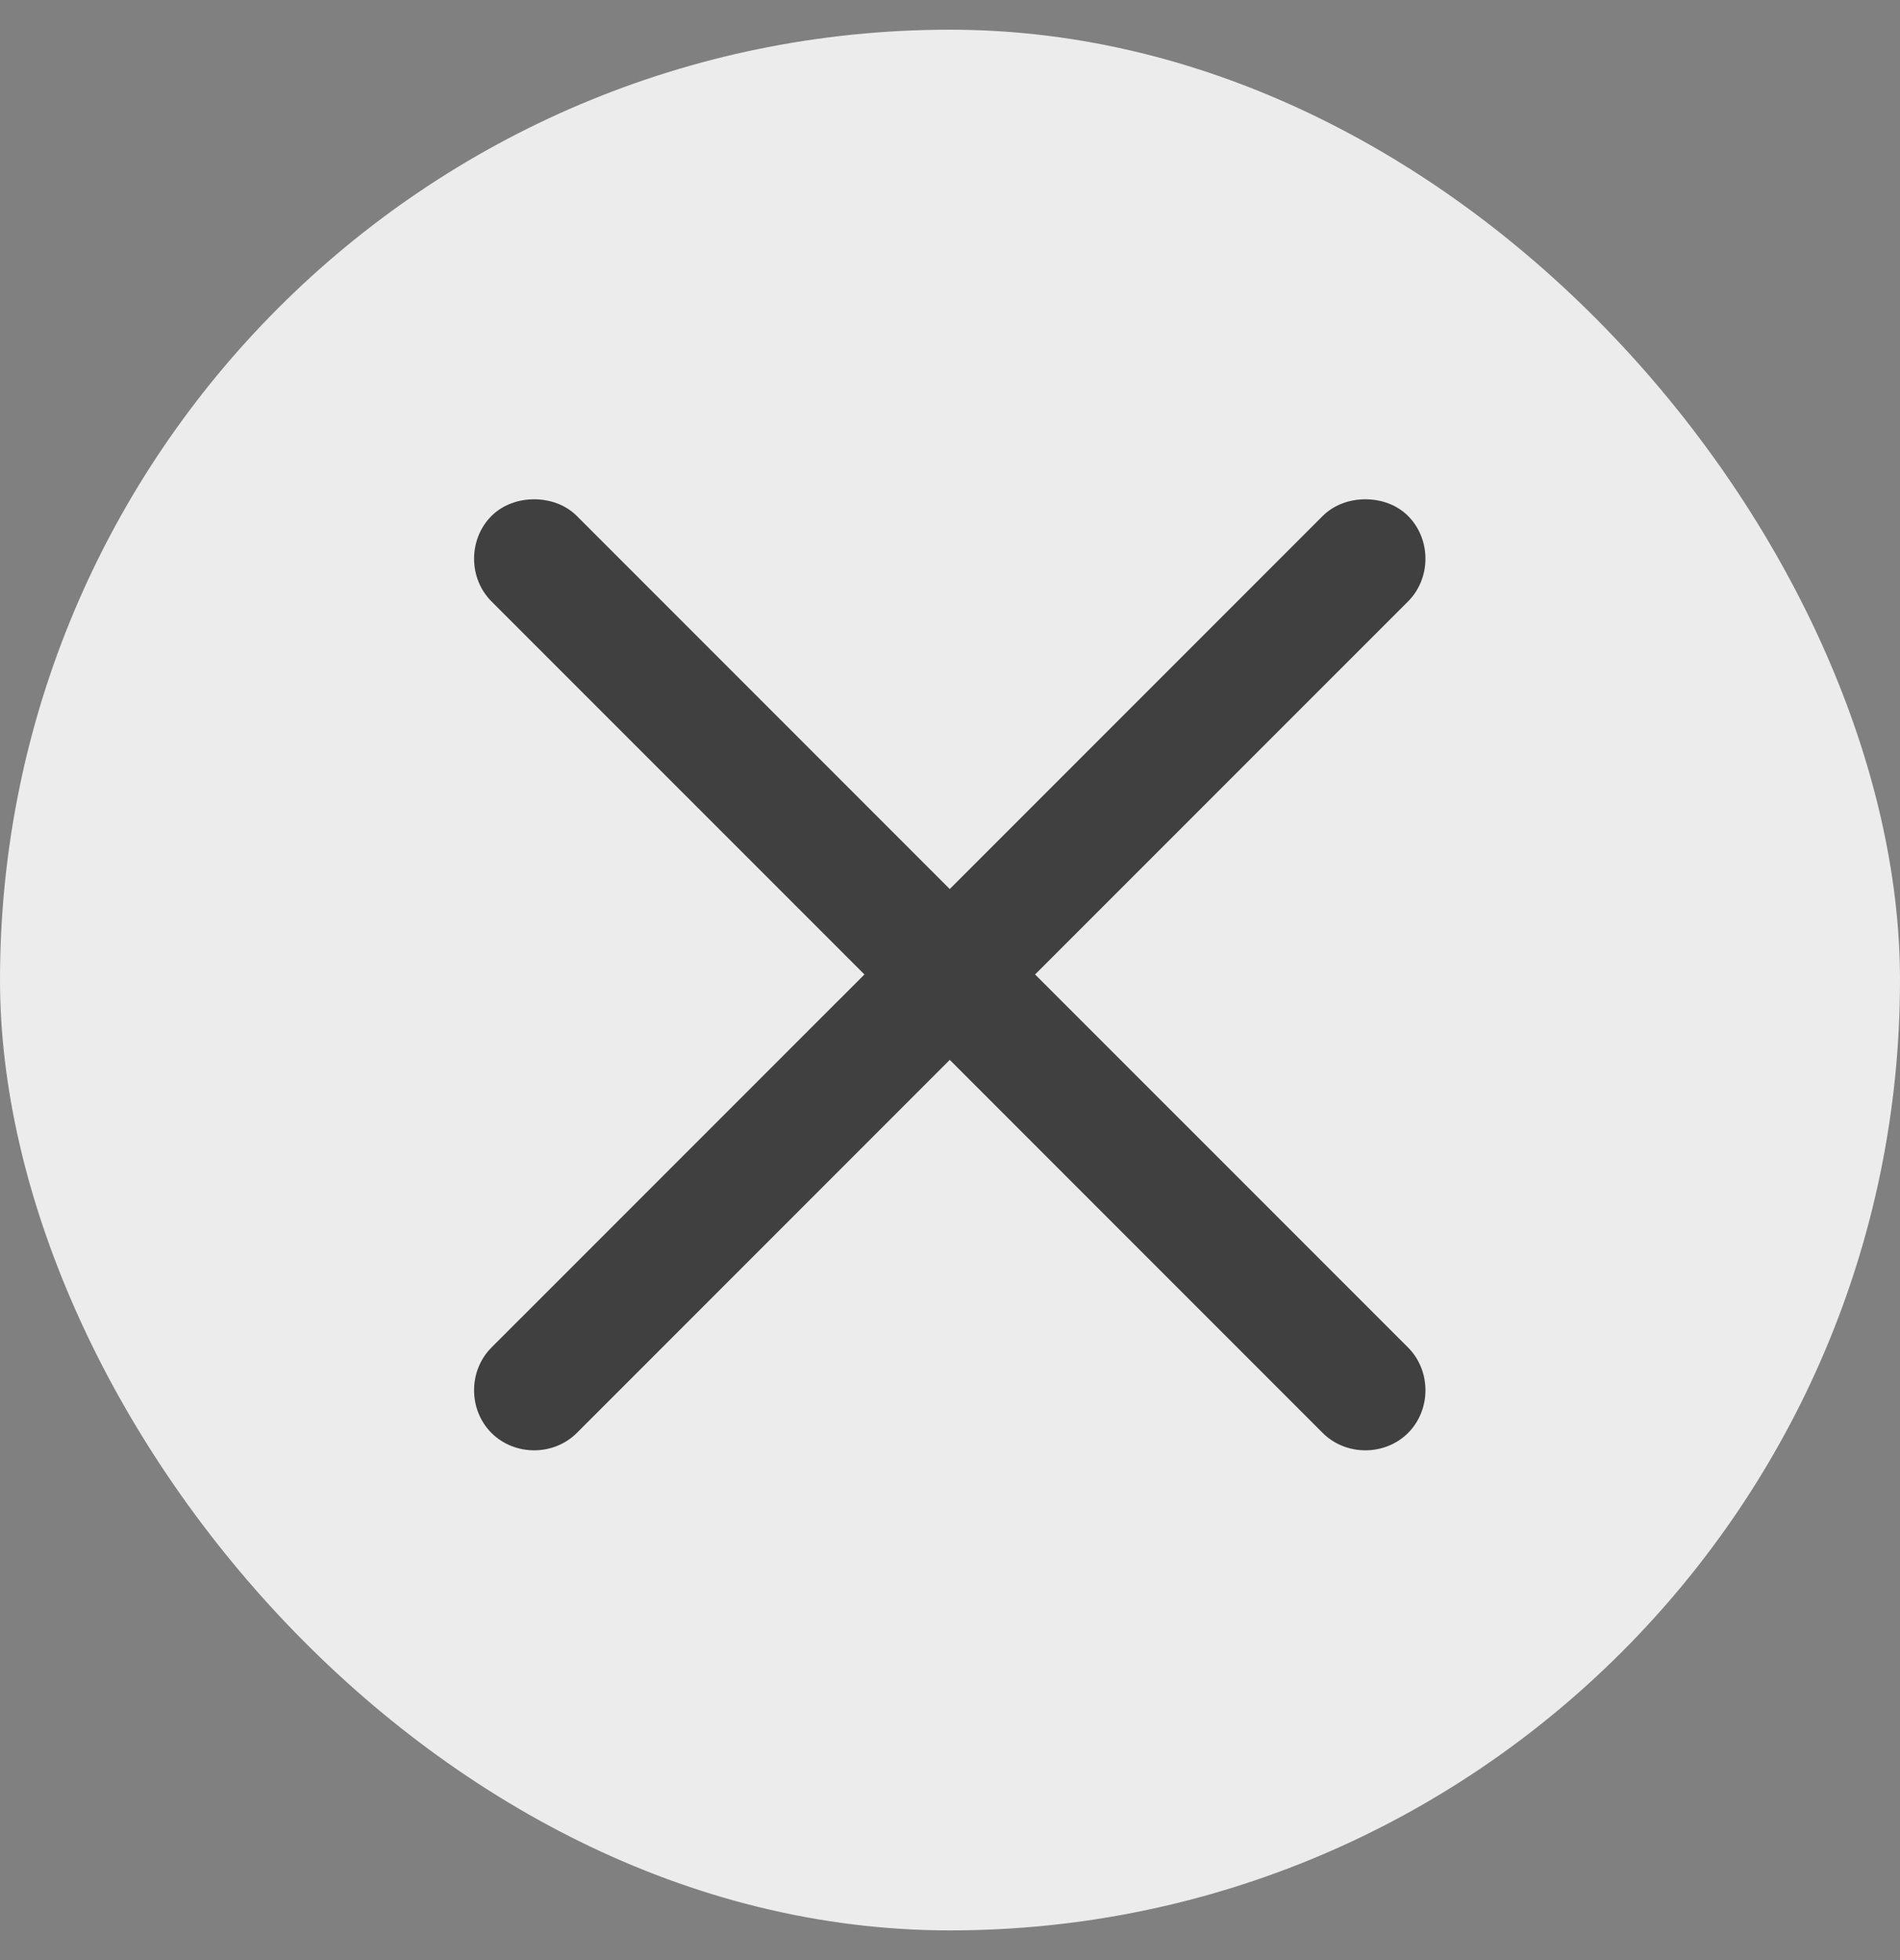
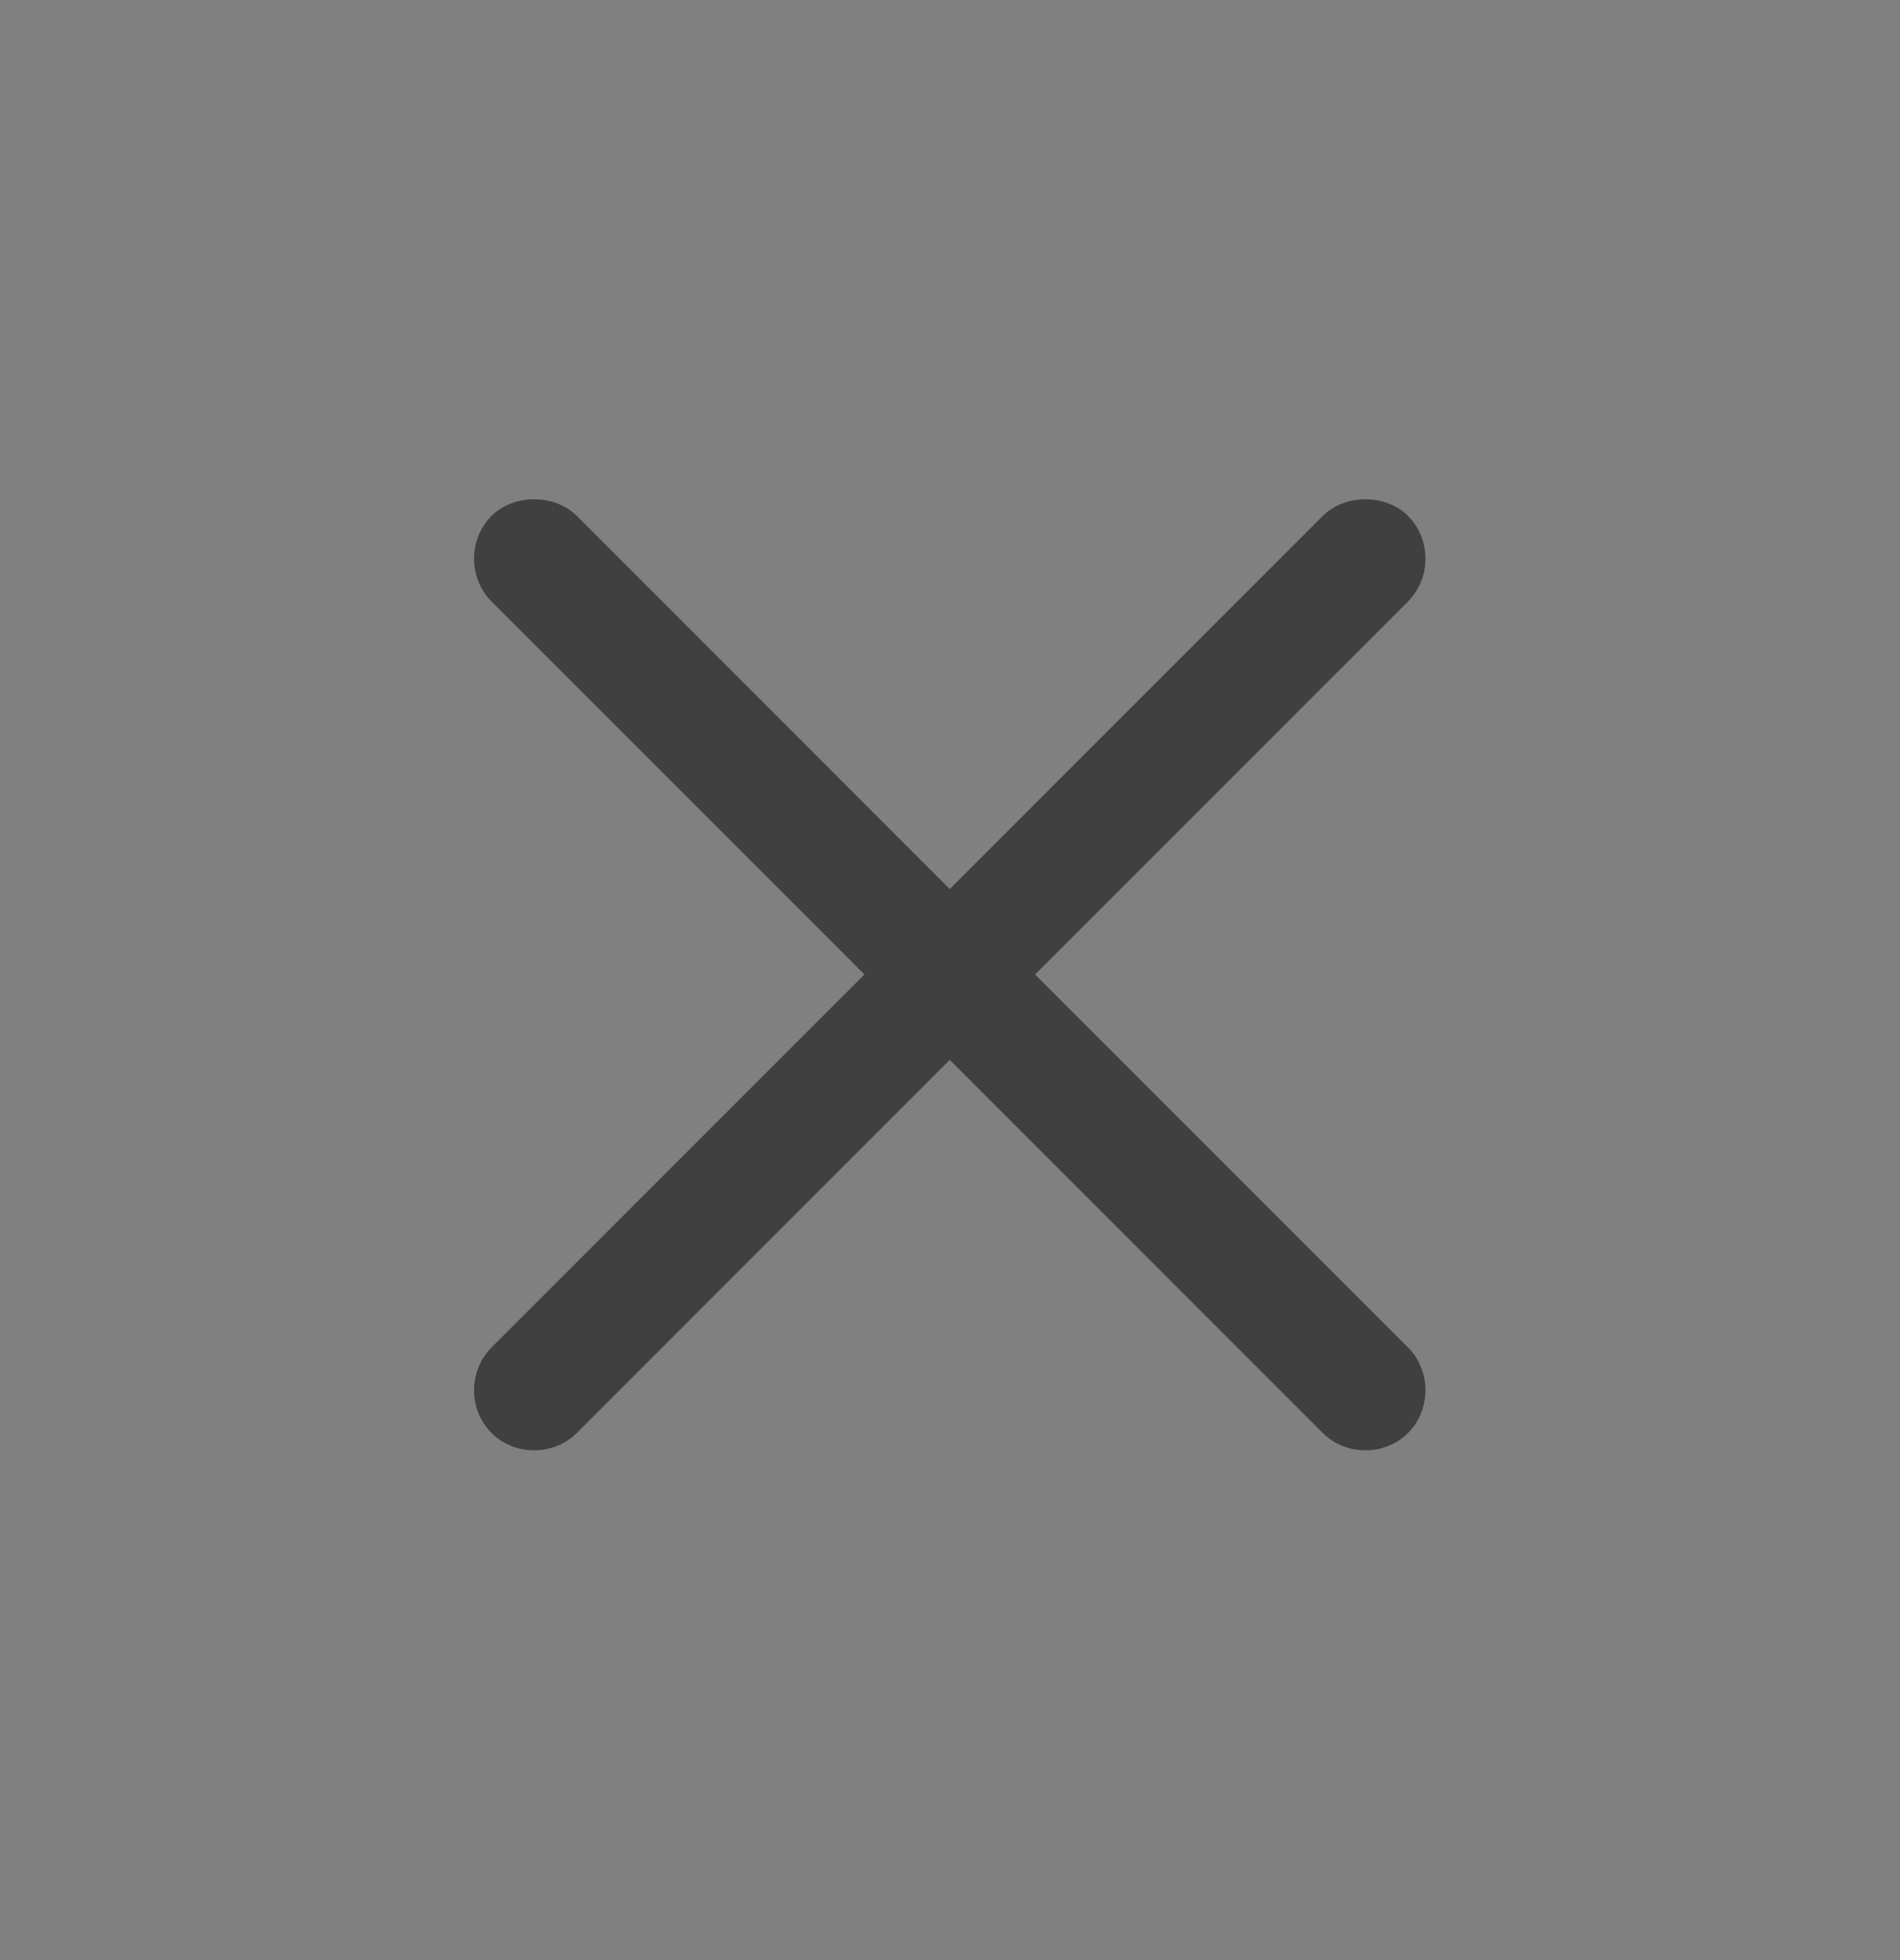
<svg xmlns="http://www.w3.org/2000/svg" width="32" height="33" viewBox="0 0 32 33" fill="none">
  <rect x="0" y="0" width="32" height="33" fill="#808080" stroke="none" />
-   <rect y="0.5" width="32" height="32" rx="16" fill="#ECECEC" />
  <path d="M8.996 8.406C8.74 8.406 8.473 8.492 8.277 8.687C7.887 9.078 7.887 9.734 8.277 10.125L14.559 16.406L8.277 22.687C7.887 23.078 7.887 23.734 8.277 24.125C8.668 24.515 9.324 24.515 9.715 24.125L15.996 17.844L22.277 24.125C22.668 24.515 23.324 24.515 23.715 24.125C24.105 23.734 24.105 23.078 23.715 22.687L17.433 16.406L23.715 10.125C24.105 9.734 24.105 9.078 23.715 8.687C23.52 8.492 23.252 8.406 22.996 8.406C22.74 8.406 22.473 8.492 22.277 8.687L15.996 14.968L9.715 8.687C9.52 8.492 9.252 8.406 8.996 8.406Z" fill="#404041" />
</svg>